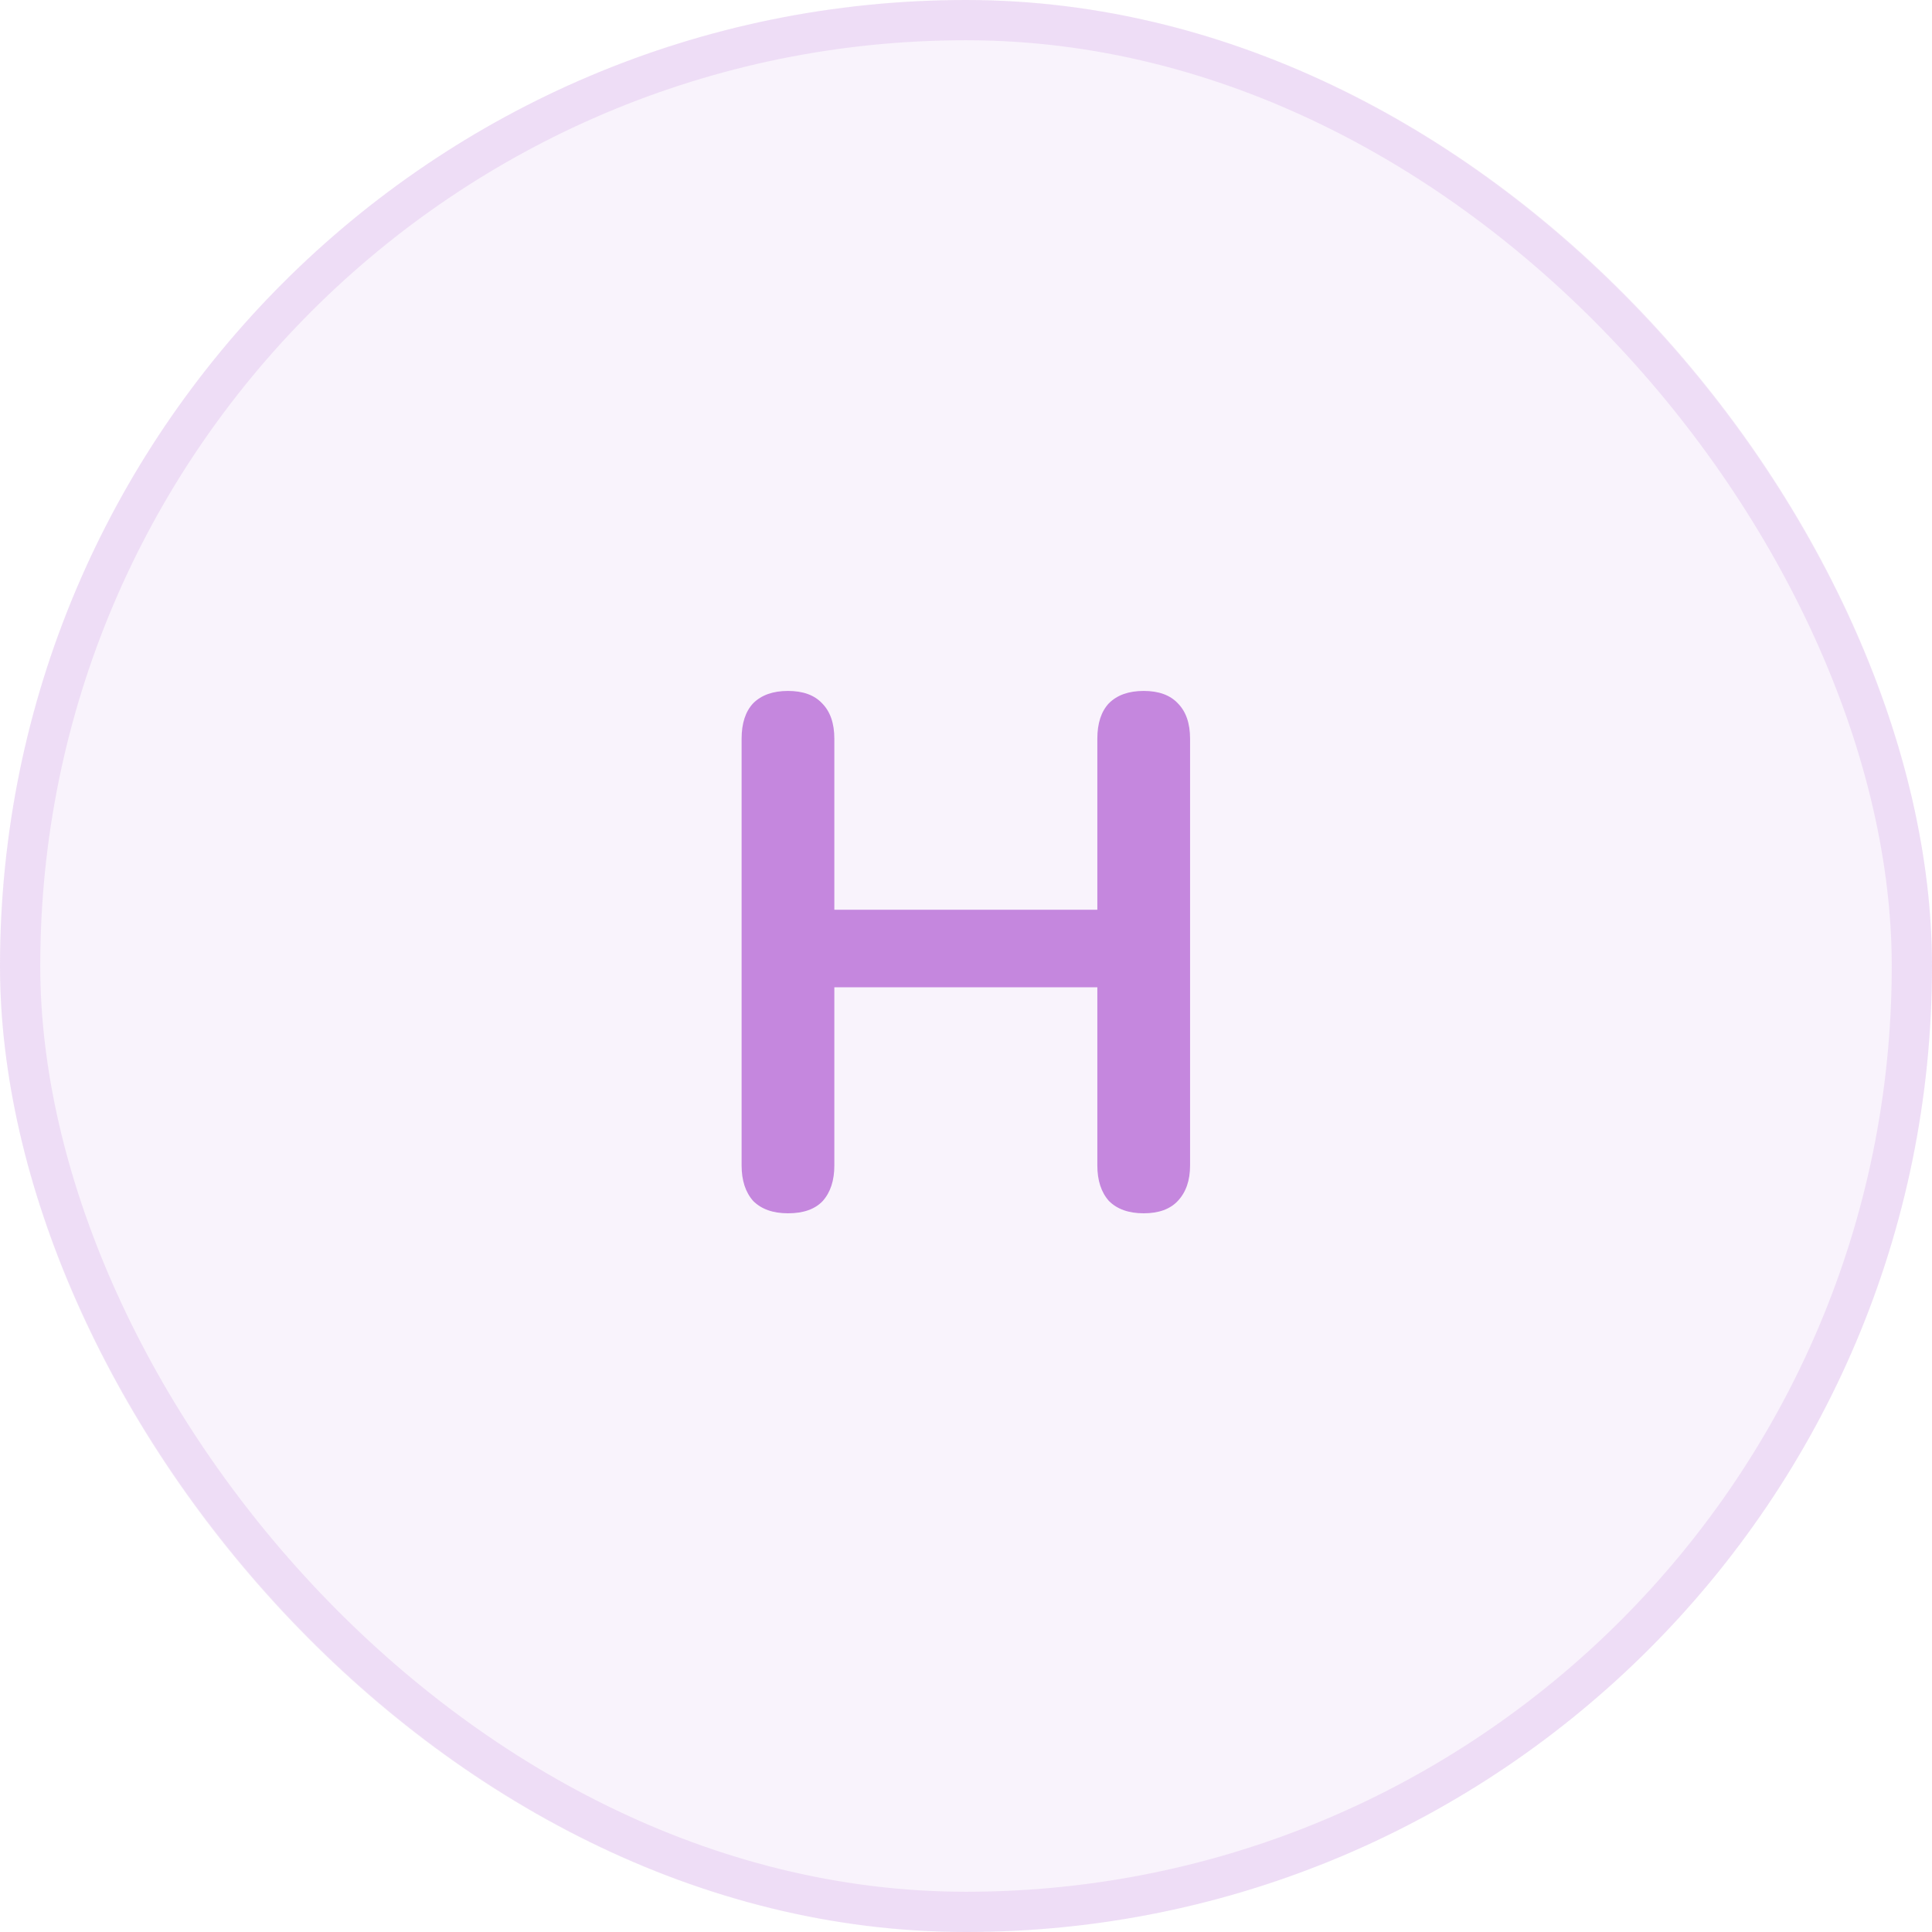
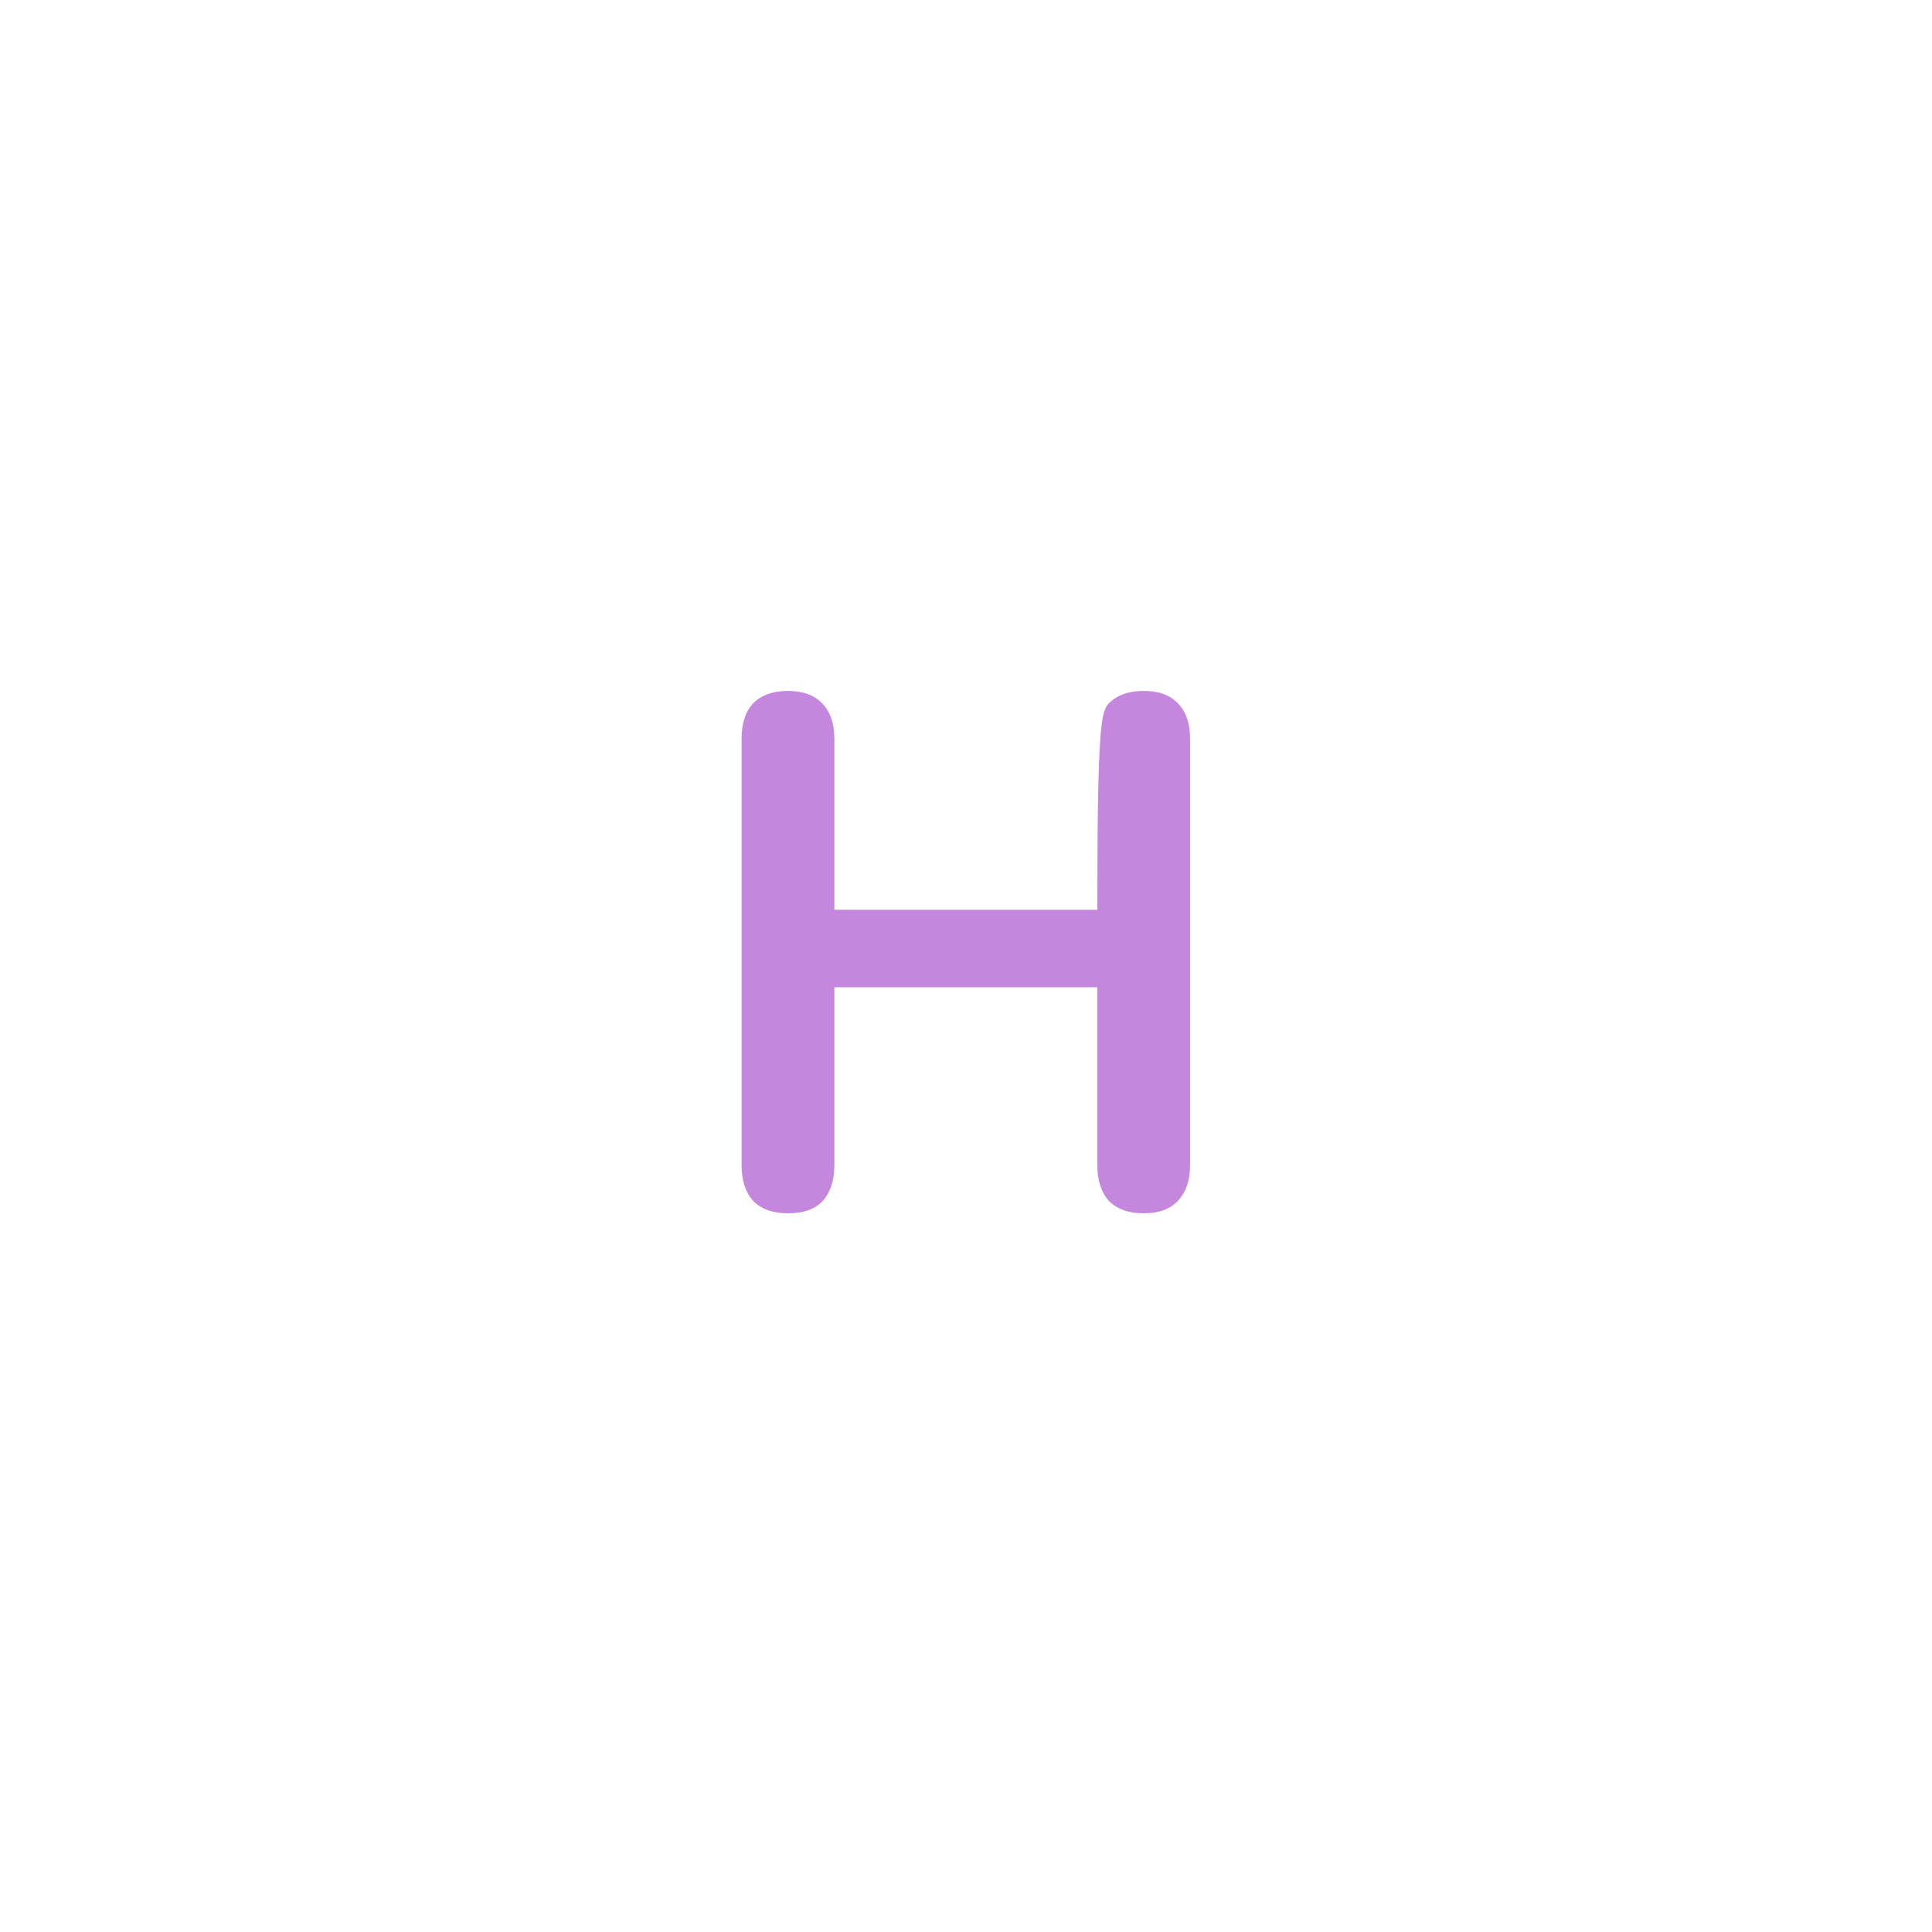
<svg xmlns="http://www.w3.org/2000/svg" width="48" height="48" viewBox="0 0 48 48" fill="none">
-   <rect width="48" height="48" rx="24" fill="#C587DE" fill-opacity="0.1" />
-   <rect x="0.5" y="0.5" width="47" height="47" rx="23.5" stroke="#C587DE" stroke-opacity="0.2" />
-   <path d="M19.577 30.144C19.205 30.144 18.917 30.042 18.713 29.838C18.521 29.622 18.425 29.328 18.425 28.956V18.354C18.425 17.97 18.521 17.676 18.713 17.472C18.917 17.268 19.205 17.166 19.577 17.166C19.949 17.166 20.231 17.268 20.423 17.472C20.627 17.676 20.729 17.97 20.729 18.354V22.602H27.263V18.354C27.263 17.97 27.359 17.676 27.551 17.472C27.755 17.268 28.043 17.166 28.415 17.166C28.787 17.166 29.069 17.268 29.261 17.472C29.465 17.676 29.567 17.97 29.567 18.354V28.956C29.567 29.328 29.465 29.622 29.261 29.838C29.069 30.042 28.787 30.144 28.415 30.144C28.043 30.144 27.755 30.042 27.551 29.838C27.359 29.622 27.263 29.328 27.263 28.956V24.528H20.729V28.956C20.729 29.328 20.633 29.622 20.441 29.838C20.249 30.042 19.961 30.144 19.577 30.144Z" fill="#C587DE" />
+   <path d="M19.577 30.144C19.205 30.144 18.917 30.042 18.713 29.838C18.521 29.622 18.425 29.328 18.425 28.956V18.354C18.425 17.97 18.521 17.676 18.713 17.472C18.917 17.268 19.205 17.166 19.577 17.166C19.949 17.166 20.231 17.268 20.423 17.472C20.627 17.676 20.729 17.97 20.729 18.354V22.602H27.263C27.263 17.97 27.359 17.676 27.551 17.472C27.755 17.268 28.043 17.166 28.415 17.166C28.787 17.166 29.069 17.268 29.261 17.472C29.465 17.676 29.567 17.97 29.567 18.354V28.956C29.567 29.328 29.465 29.622 29.261 29.838C29.069 30.042 28.787 30.144 28.415 30.144C28.043 30.144 27.755 30.042 27.551 29.838C27.359 29.622 27.263 29.328 27.263 28.956V24.528H20.729V28.956C20.729 29.328 20.633 29.622 20.441 29.838C20.249 30.042 19.961 30.144 19.577 30.144Z" fill="#C587DE" />
</svg>